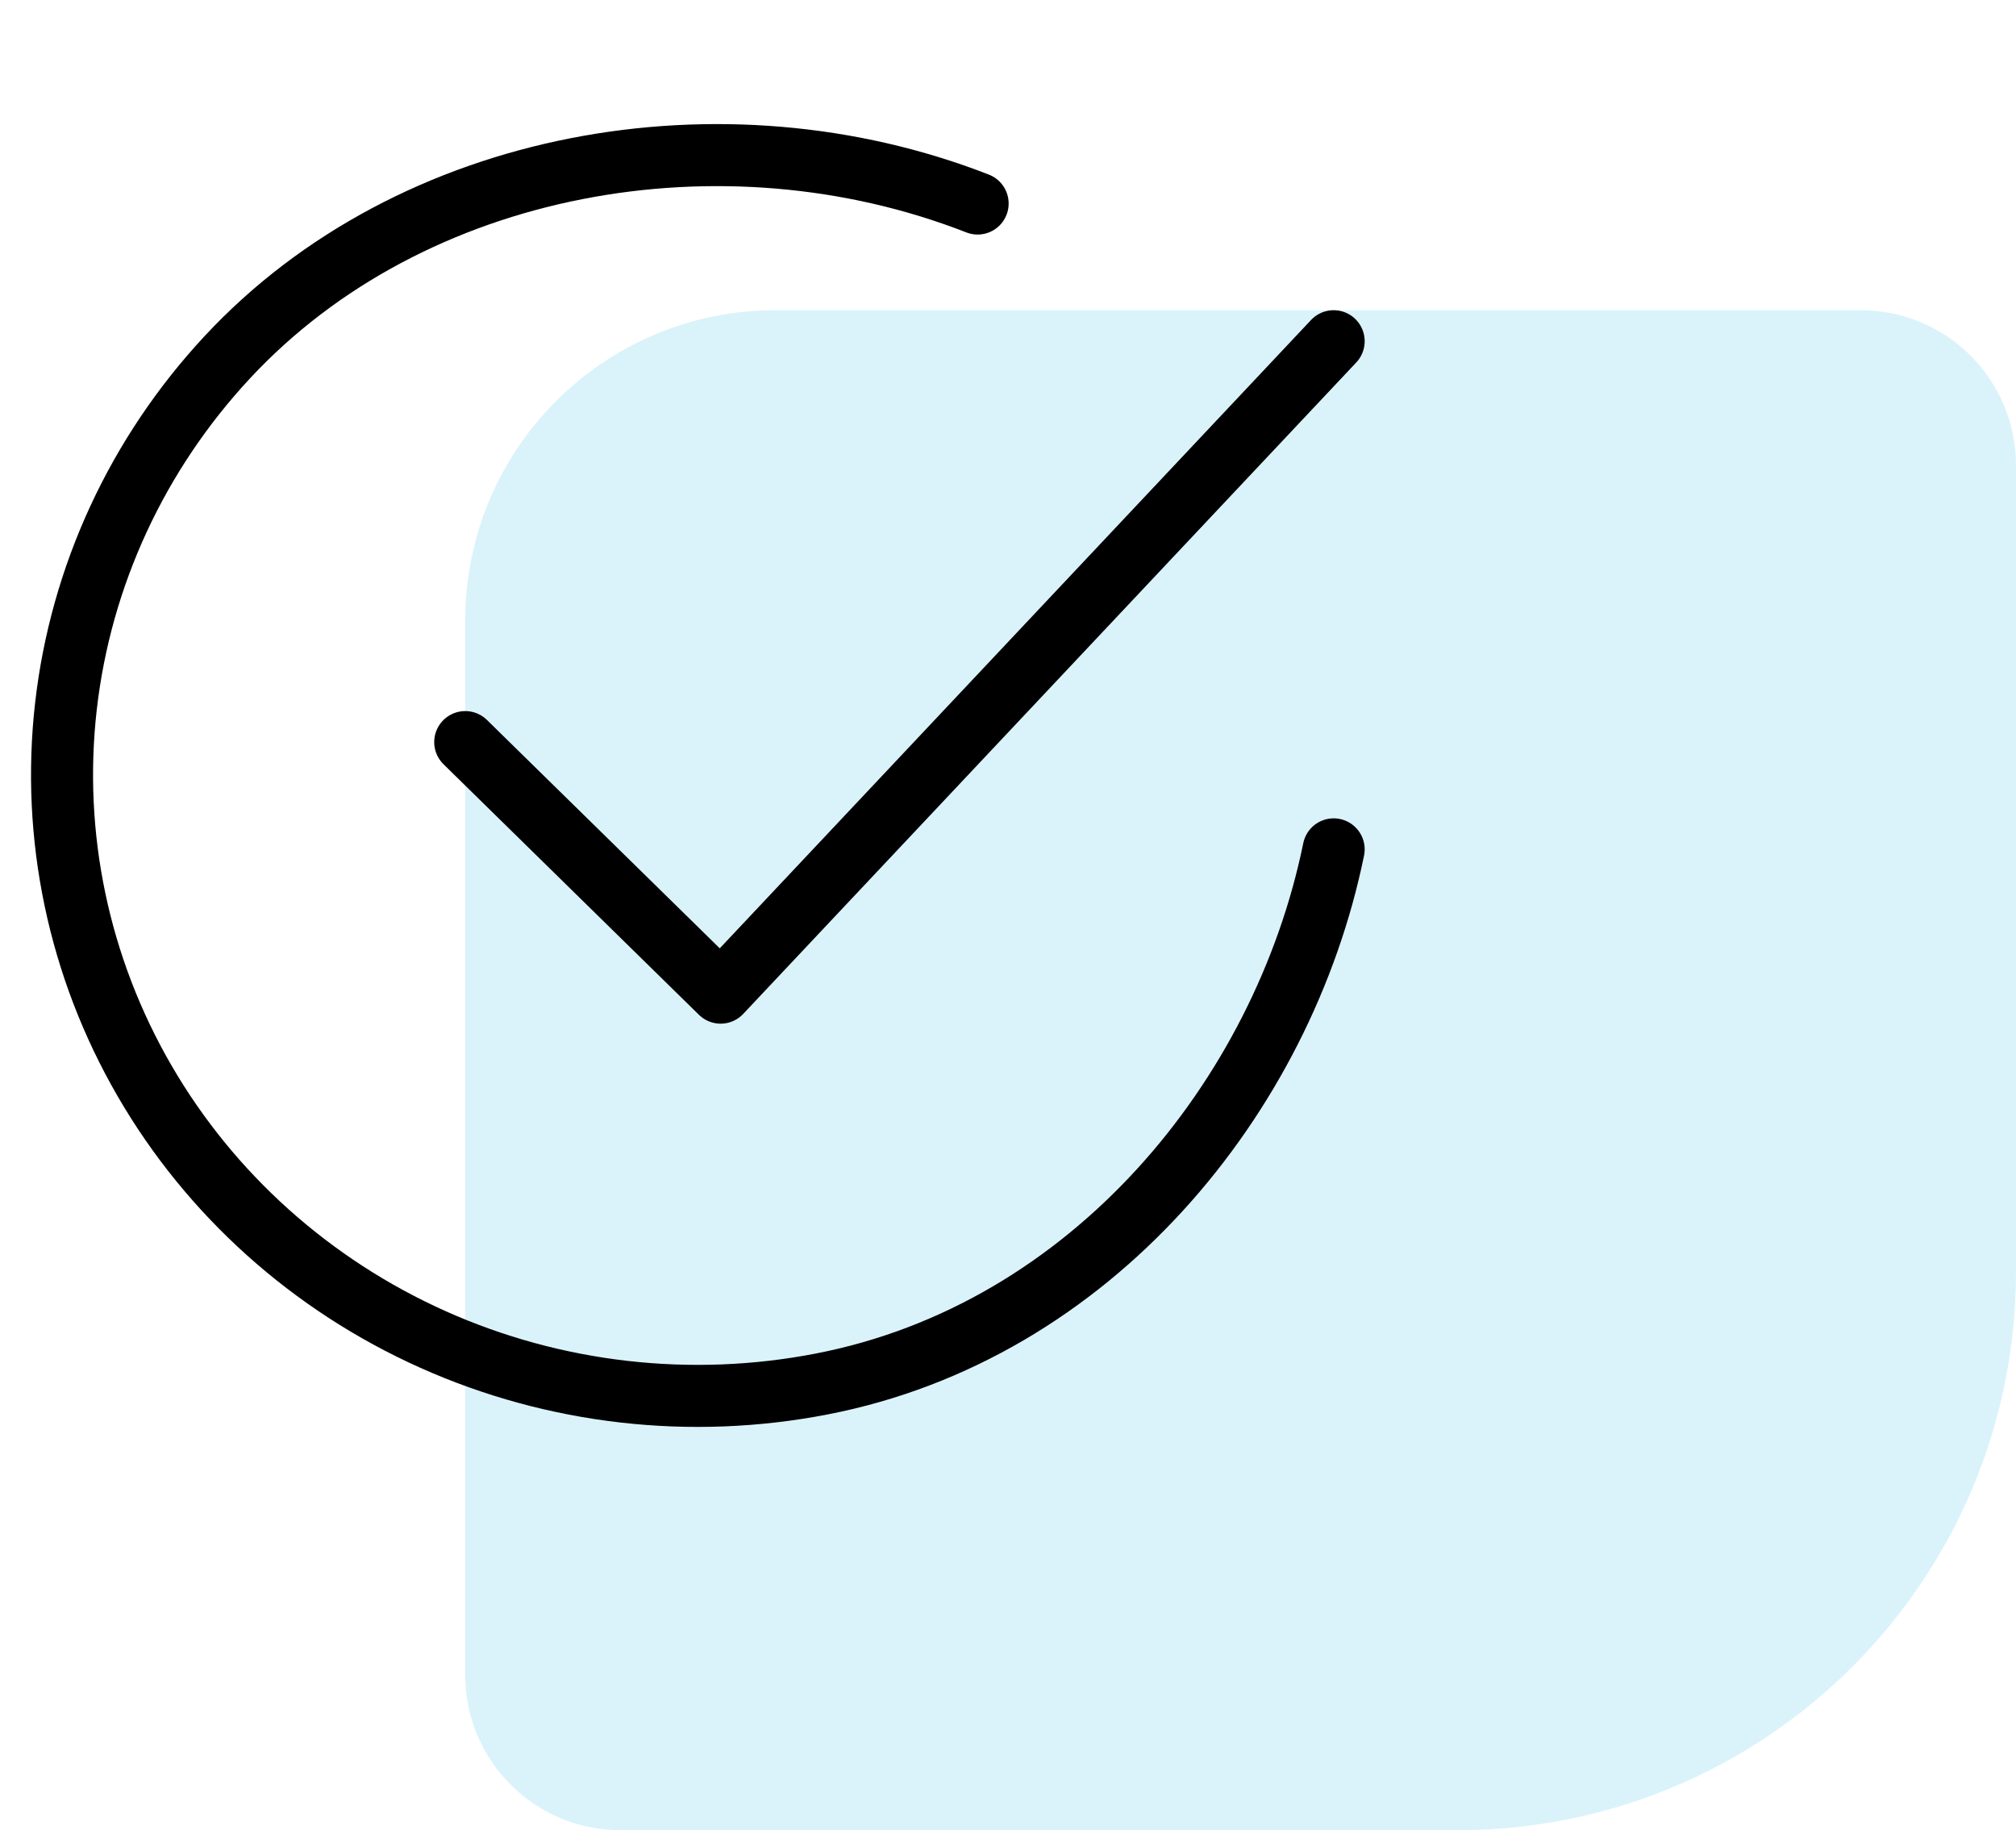
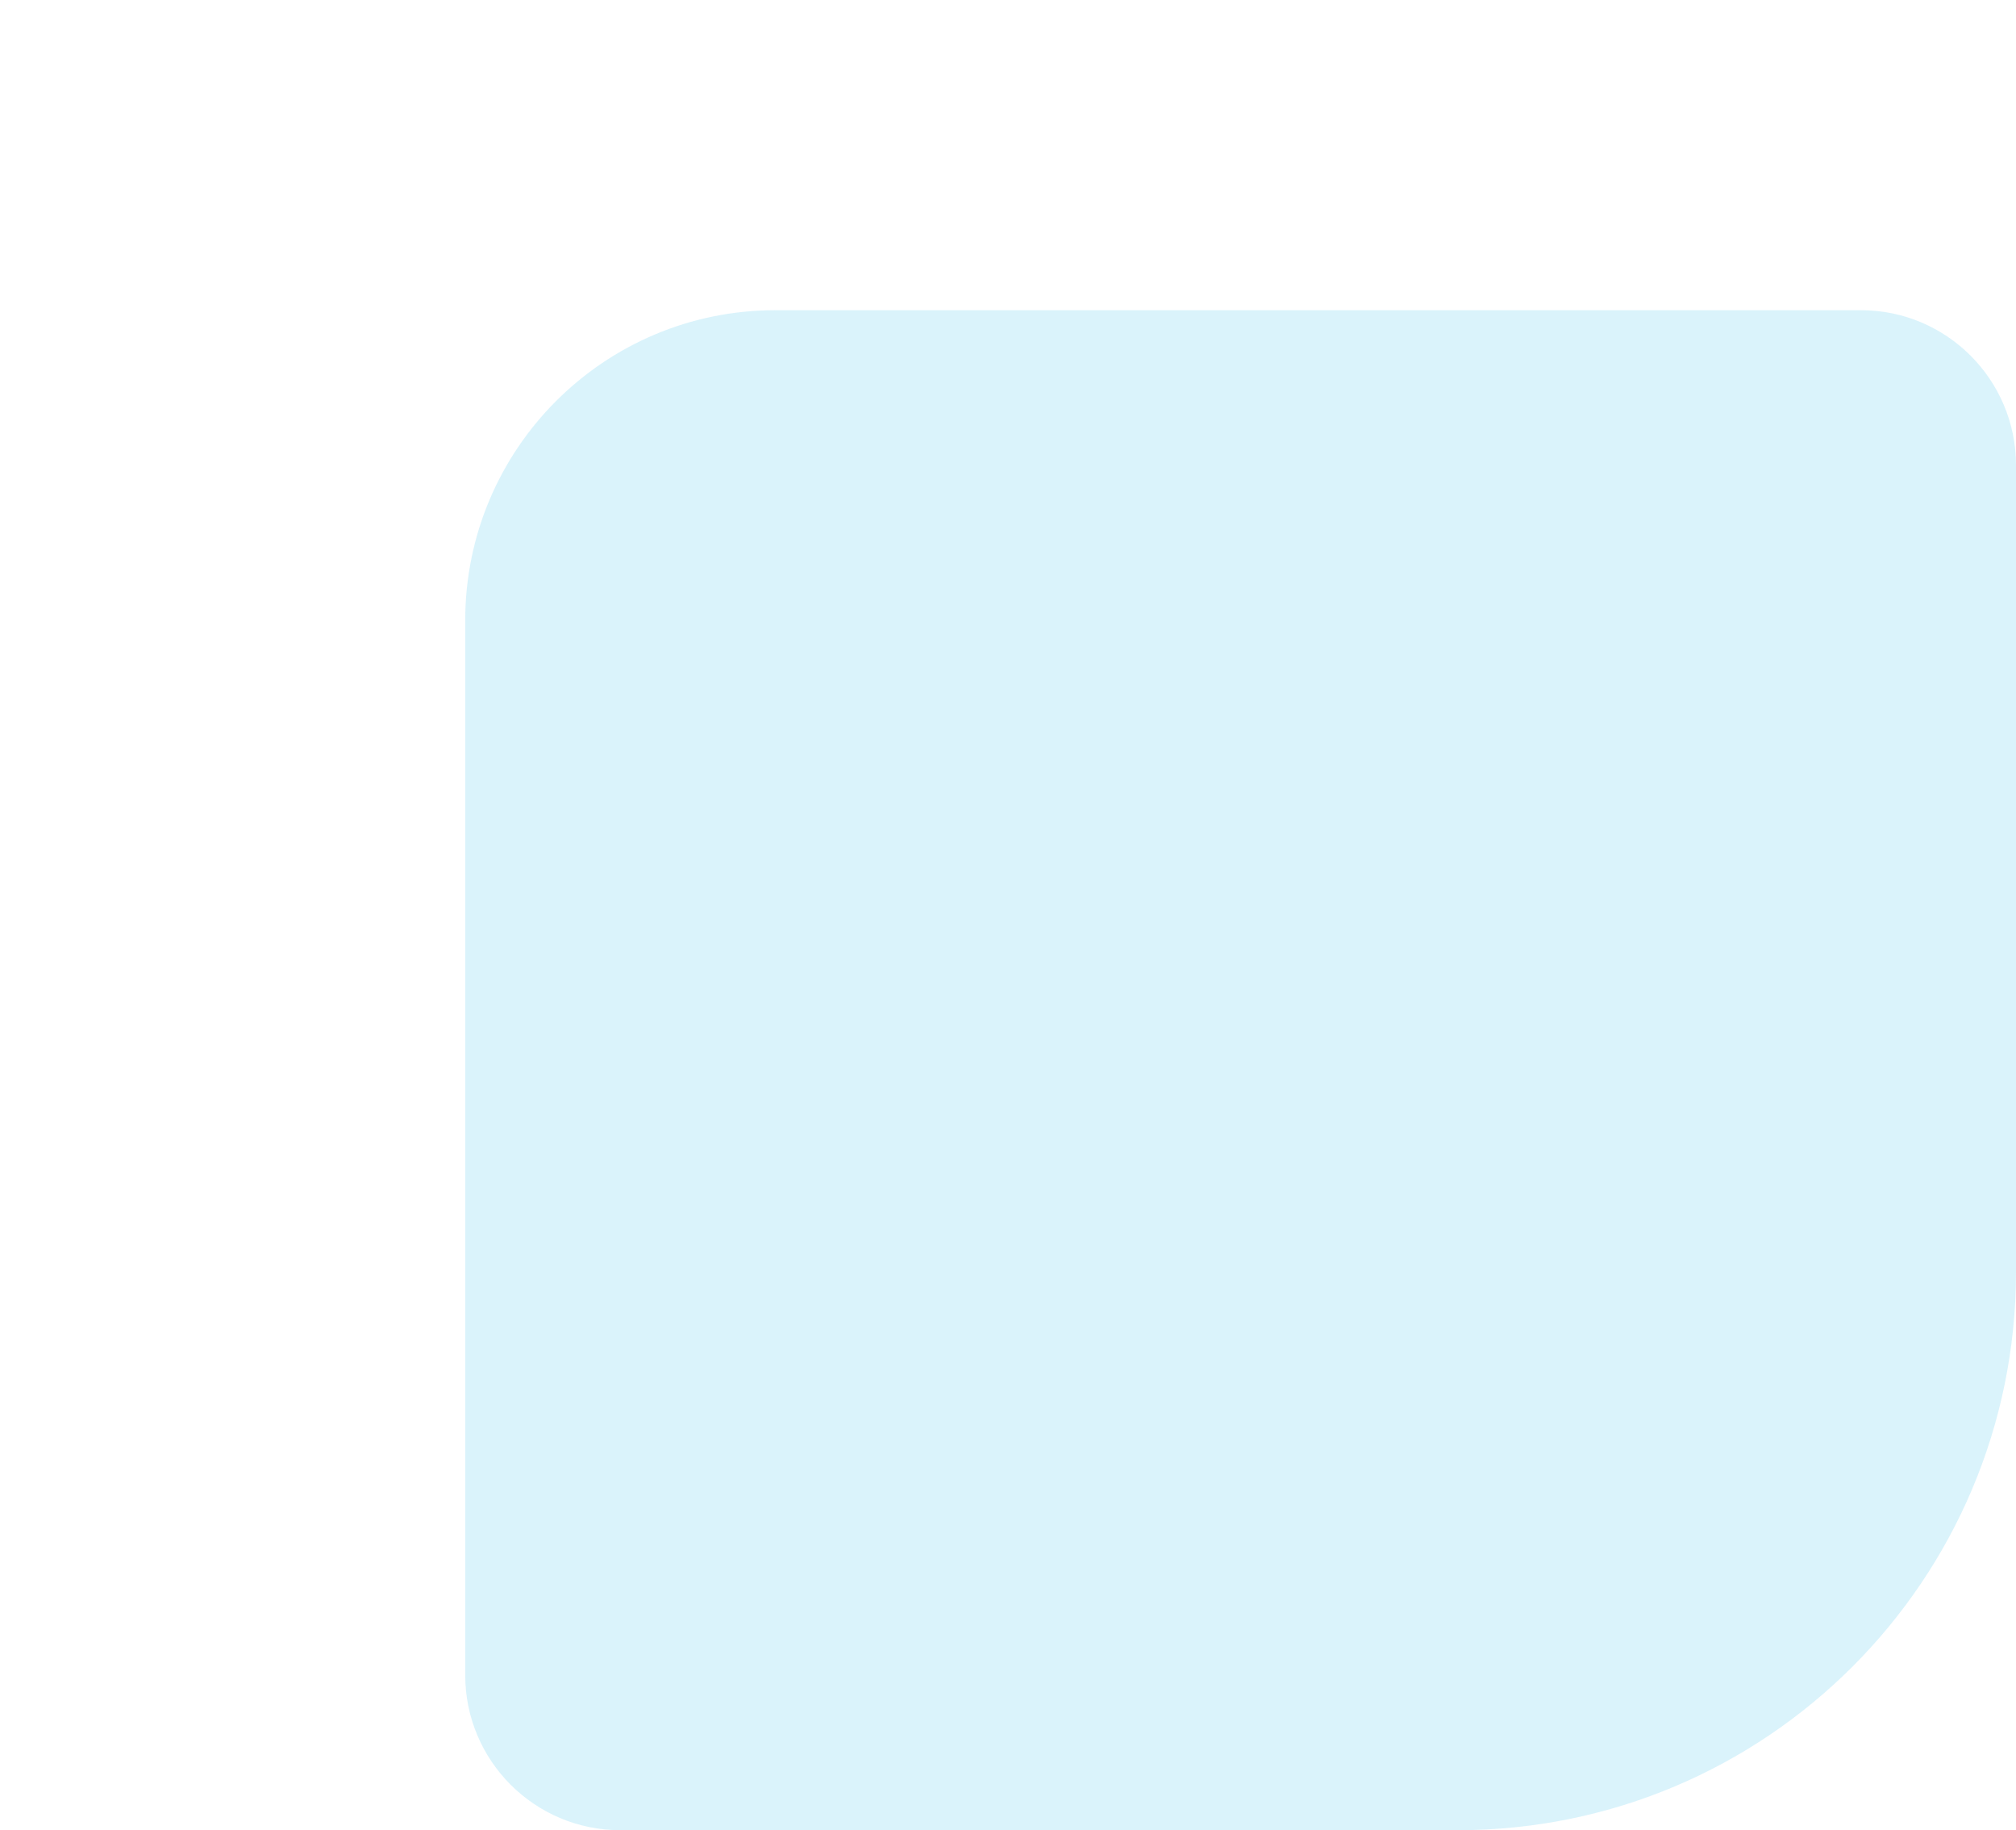
<svg xmlns="http://www.w3.org/2000/svg" width="65" height="59" viewBox="0 0 65 59" fill="none">
  <path d="M65 41C65 50.941 56.941 59 47 59L20 59C17.239 59 15 56.761 15 54L15 20C15 14.477 19.477 10 25 10L60 10C62.761 10 65 12.239 65 15L65 41Z" fill="#47C3EF" fill-opacity="0.2" />
-   <path d="M43 27.381C41.36 35.389 35.178 42.93 26.503 44.614C22.272 45.437 17.883 44.936 13.96 43.181C10.039 41.426 6.783 38.507 4.659 34.84C2.534 31.174 1.648 26.945 2.127 22.758C2.606 18.571 4.425 14.638 7.325 11.52C13.275 5.12 23.321 3.358 31.521 6.561" stroke="black" stroke-width="2" stroke-linecap="round" stroke-linejoin="round" />
-   <path d="M15 23.923L23.235 32L43 11" stroke="black" stroke-width="2" stroke-linecap="round" stroke-linejoin="round" />
</svg>